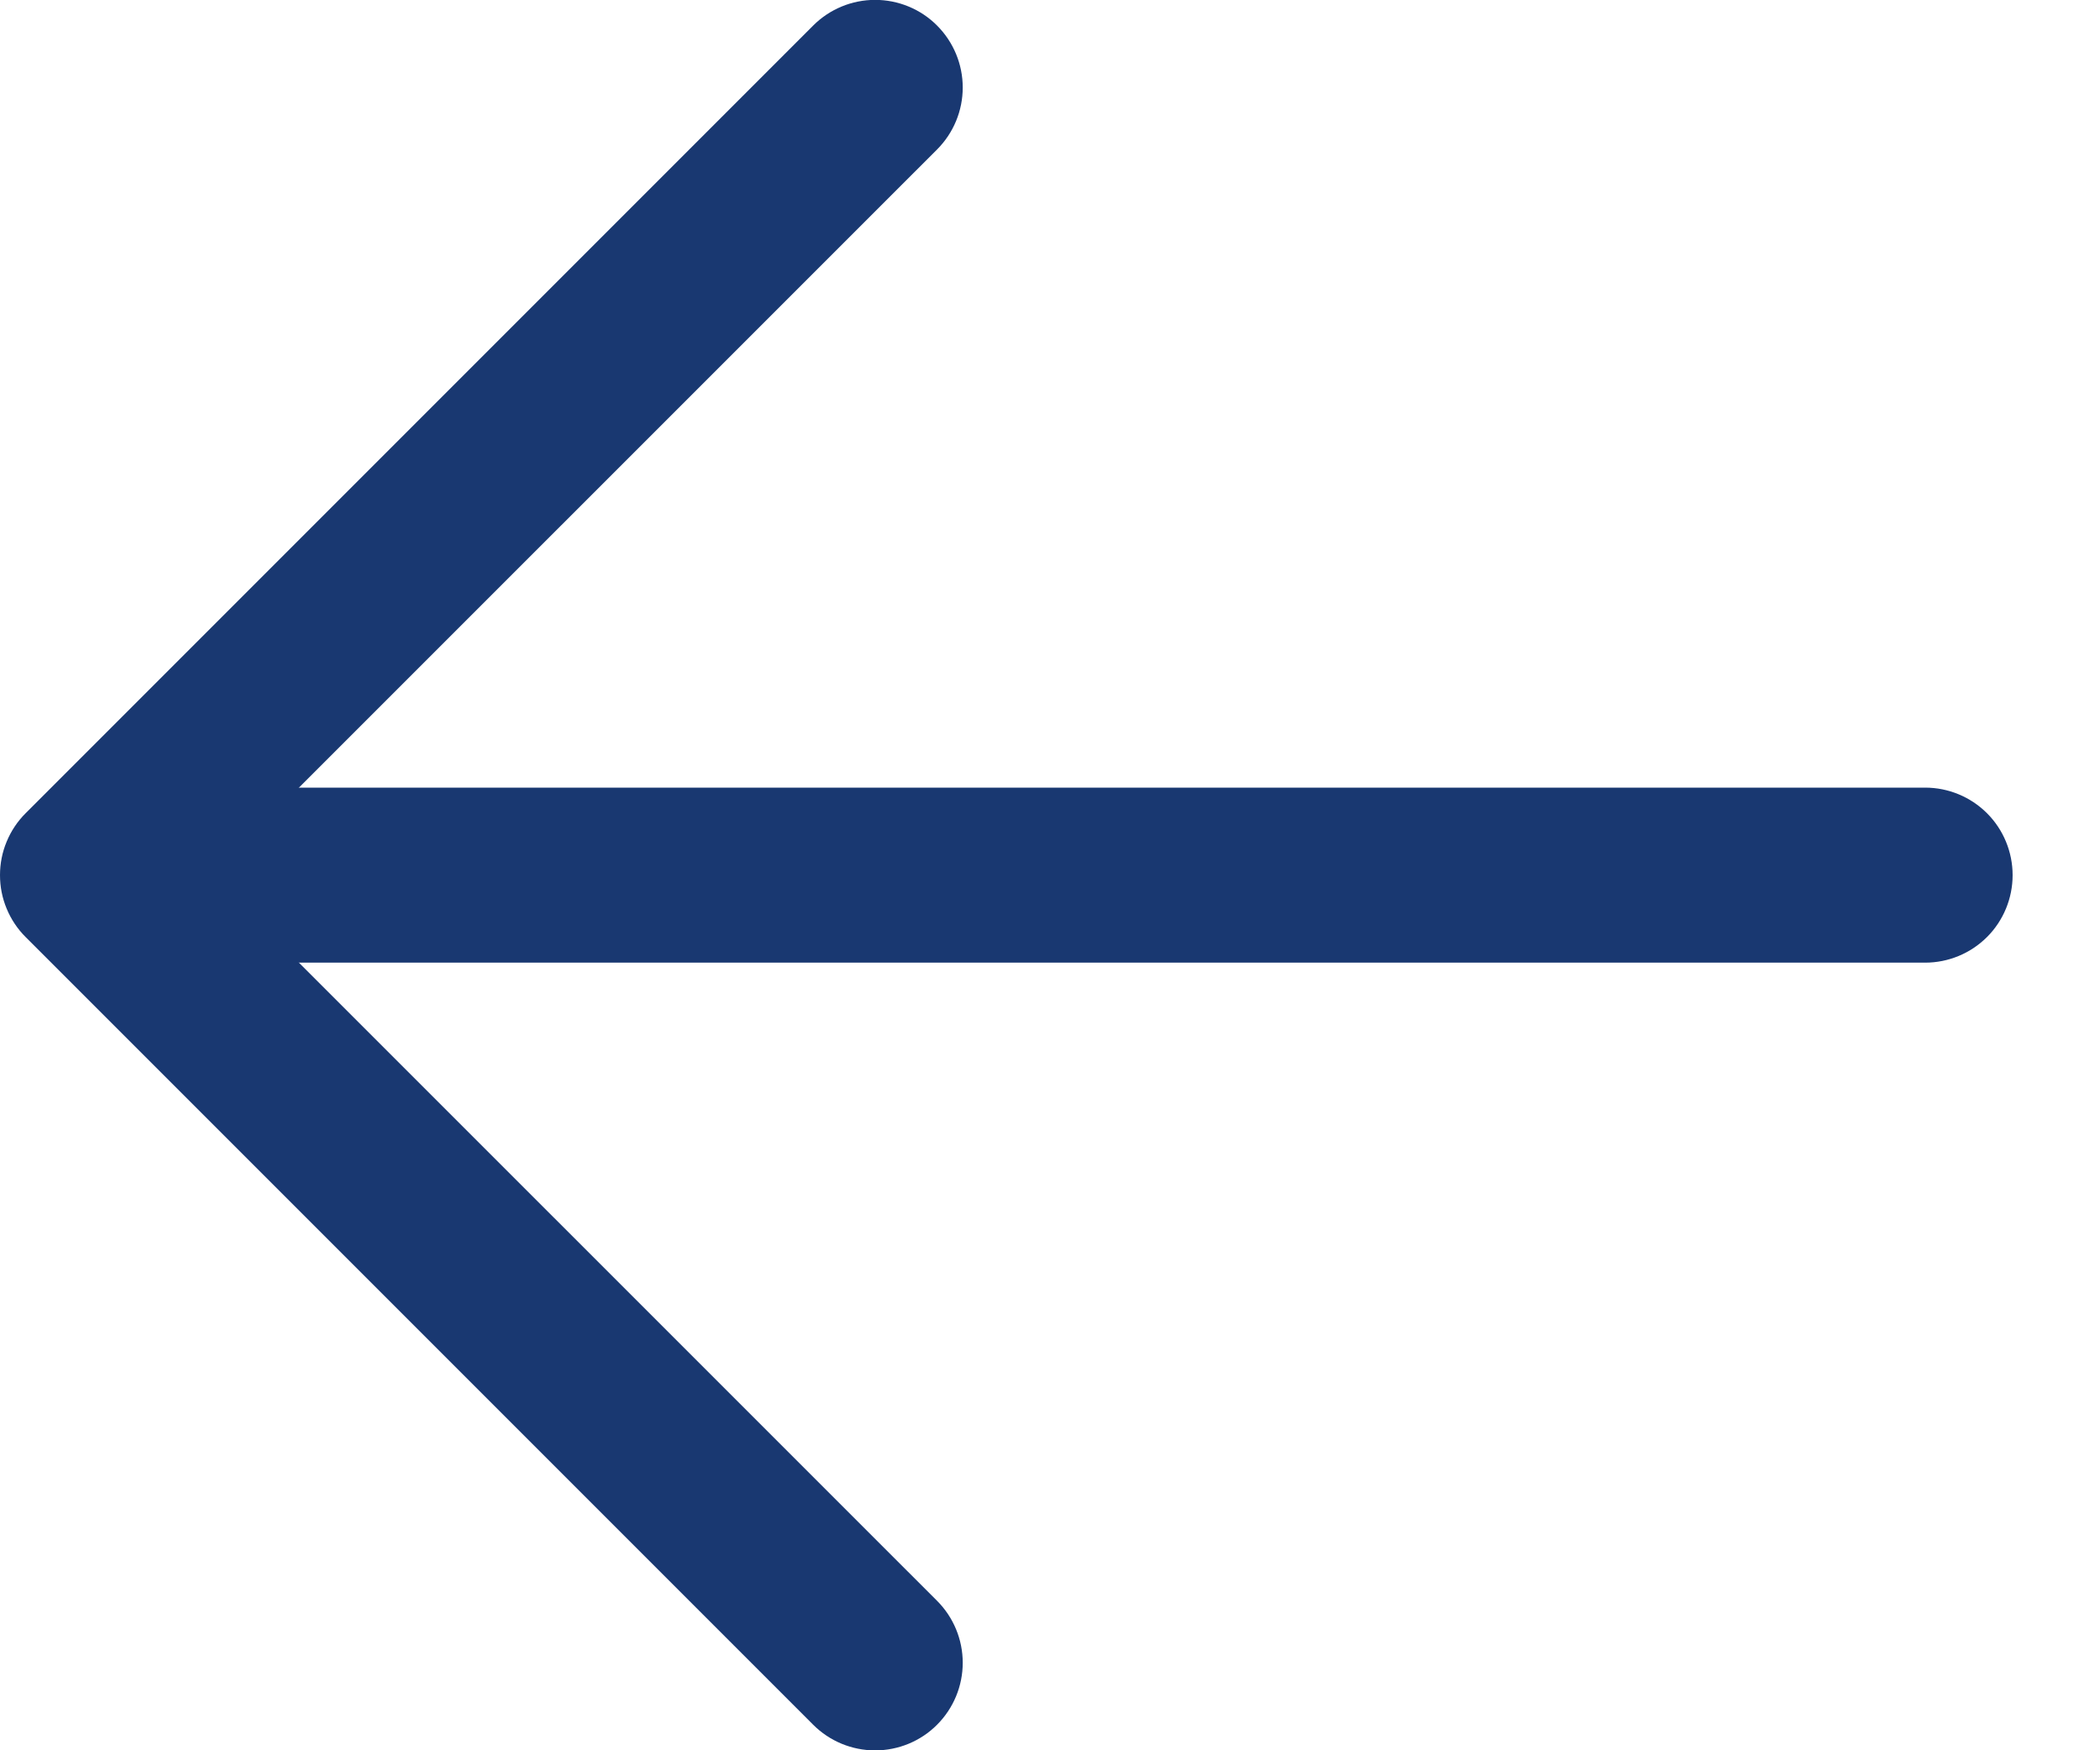
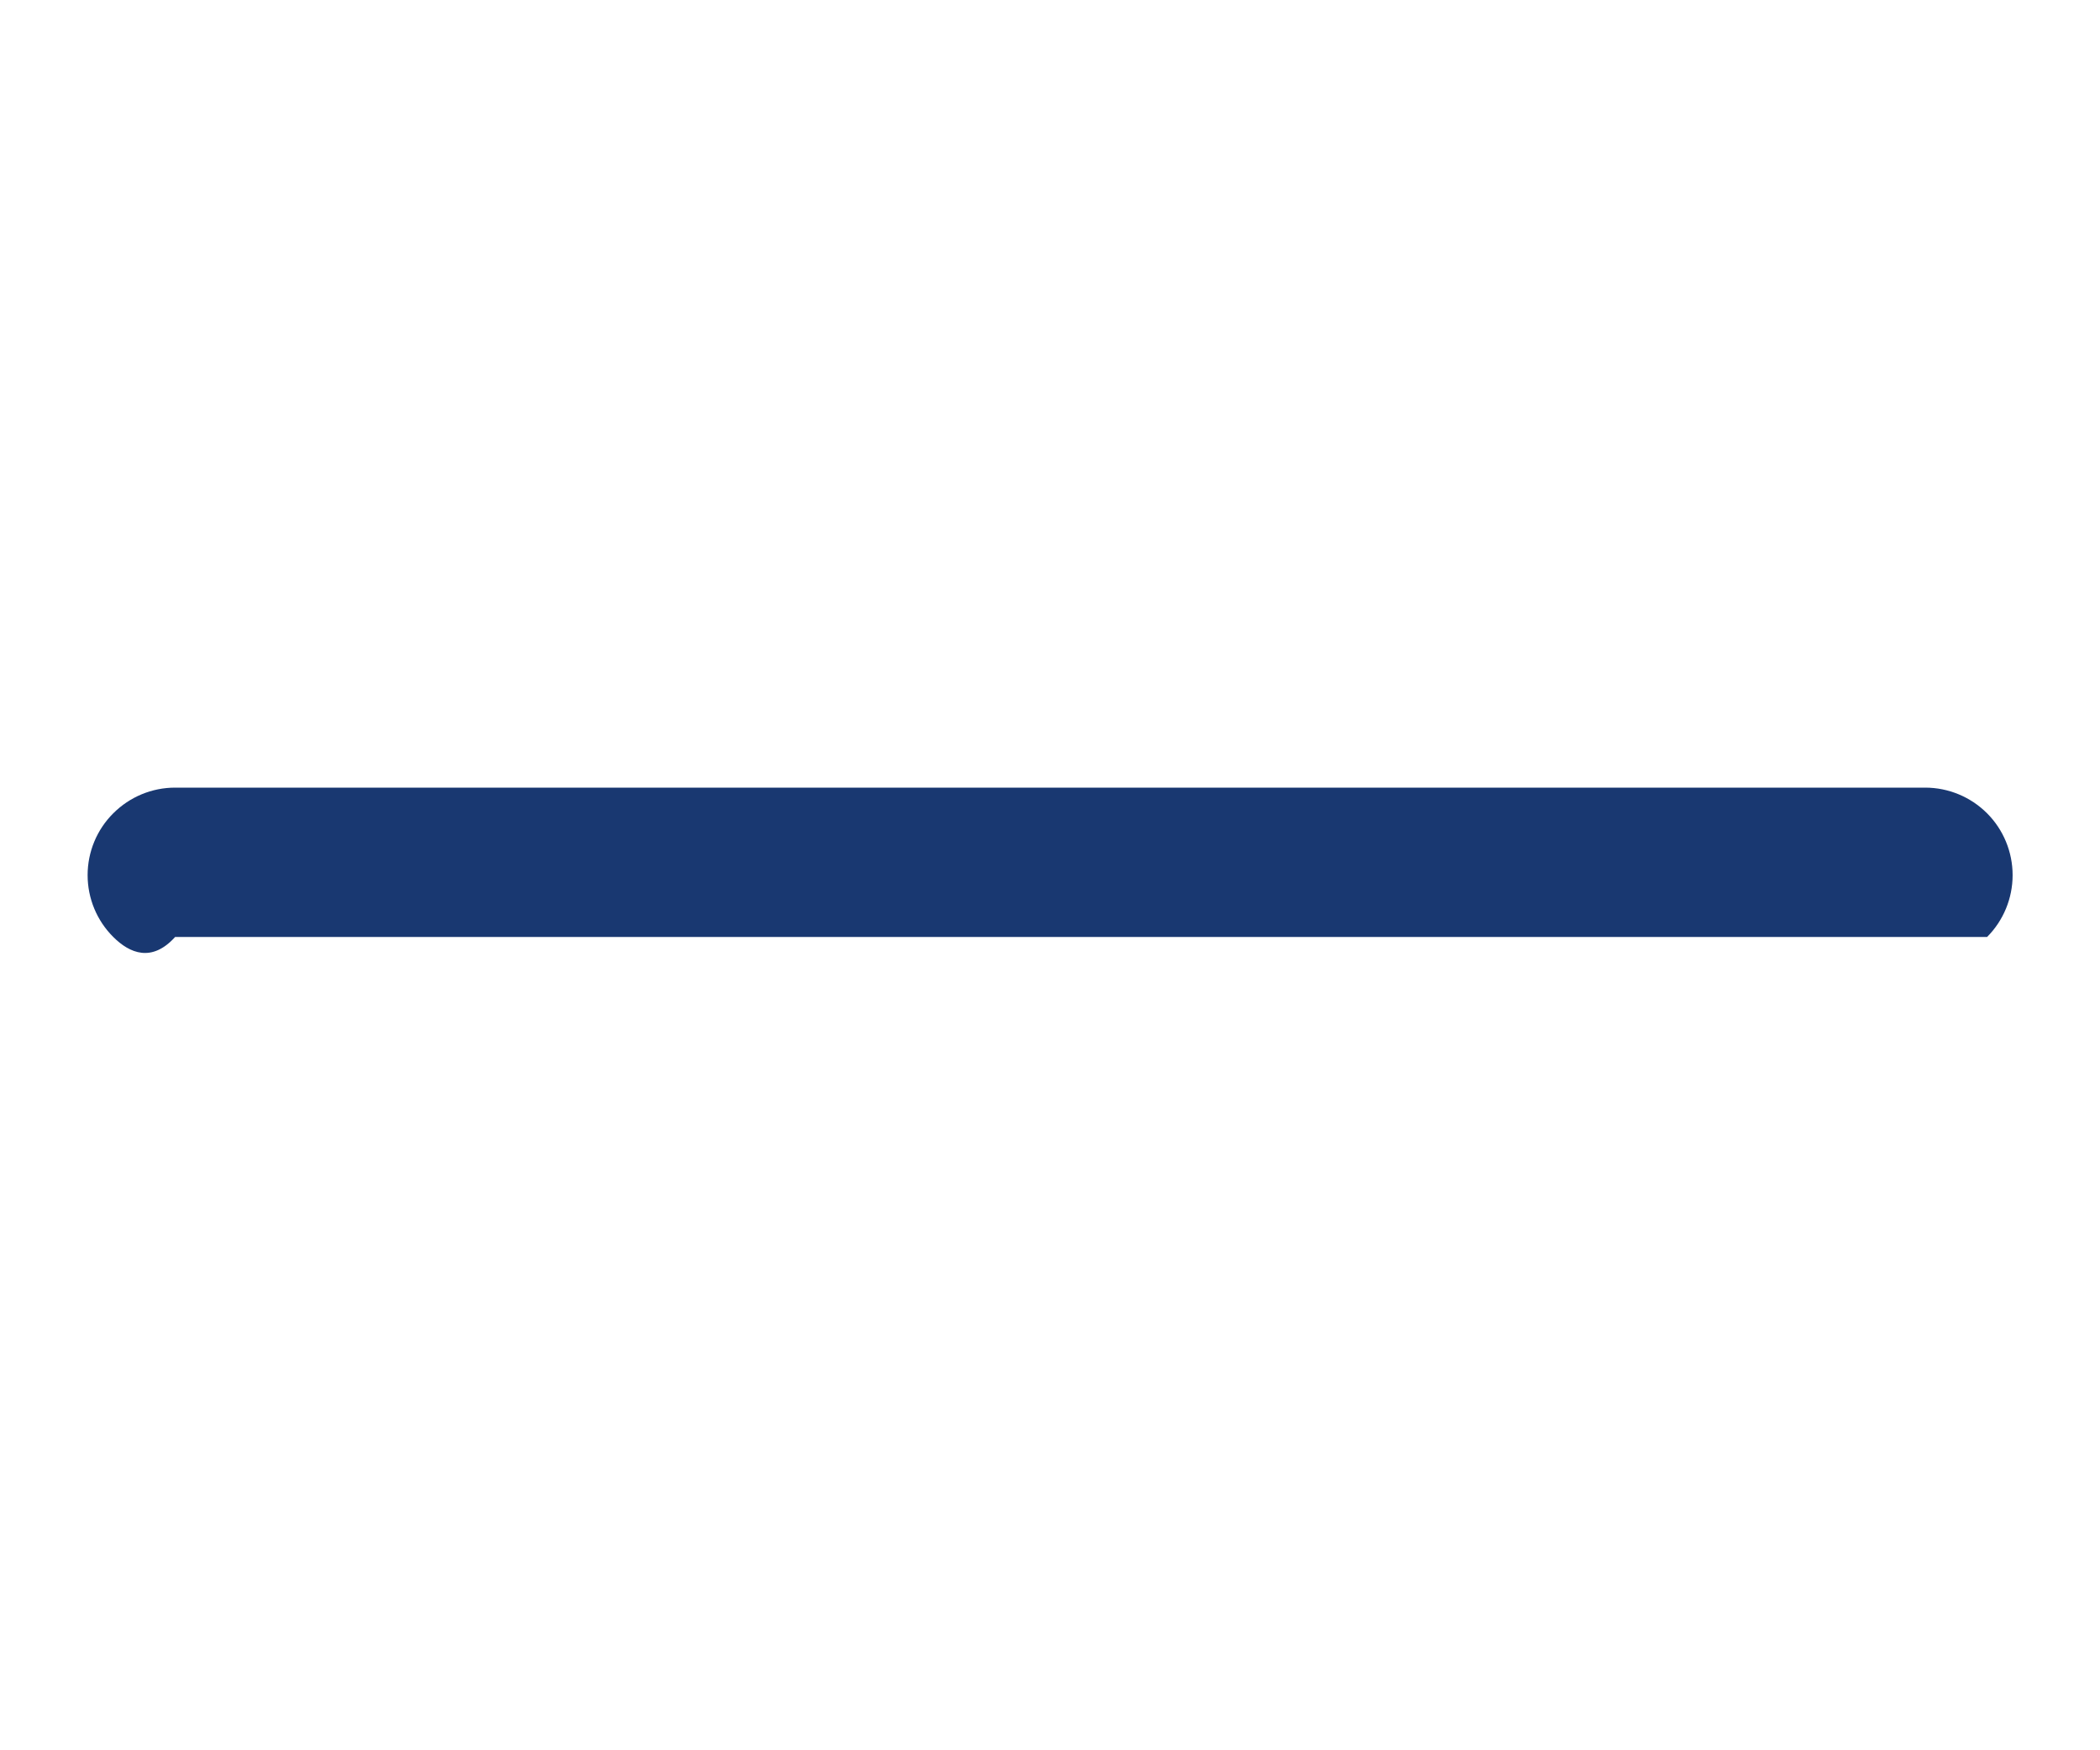
<svg xmlns="http://www.w3.org/2000/svg" width="18" height="15" viewBox="0 0 18 15" fill="none">
  <g id="Vector">
-     <path d="M1.501 6.75H16.501C16.7 6.75 16.891 6.829 17.032 6.97C17.172 7.11 17.251 7.301 17.251 7.5C17.251 7.699 17.172 7.89 17.032 8.03C16.891 8.171 16.7 8.25 16.501 8.25H1.501C1.302 8.25 1.112 8.171 0.971 8.03C0.83 7.89 0.751 7.699 0.751 7.5C0.751 7.301 0.83 7.11 0.971 6.97C1.112 6.829 1.302 6.75 1.501 6.75Z" fill="#193871" />
-     <path d="M1.812 7.5L8.032 13.719C8.173 13.86 8.252 14.051 8.252 14.25C8.252 14.449 8.173 14.64 8.032 14.781C7.892 14.922 7.7 15.001 7.501 15.001C7.302 15.001 7.111 14.922 6.97 14.781L0.22 8.031C0.15 7.961 0.095 7.879 0.057 7.787C0.019 7.696 0 7.599 0 7.5C0 7.401 0.019 7.304 0.057 7.213C0.095 7.121 0.15 7.039 0.22 6.969L6.97 0.219C7.111 0.078 7.302 -0.001 7.501 -0.001C7.7 -0.001 7.892 0.078 8.032 0.219C8.173 0.36 8.252 0.551 8.252 0.75C8.252 0.949 8.173 1.14 8.032 1.281L1.812 7.5Z" fill="#193871" />
+     <path d="M1.501 6.75H16.501C16.7 6.75 16.891 6.829 17.032 6.97C17.172 7.11 17.251 7.301 17.251 7.5C17.251 7.699 17.172 7.89 17.032 8.03H1.501C1.302 8.25 1.112 8.171 0.971 8.03C0.83 7.89 0.751 7.699 0.751 7.5C0.751 7.301 0.83 7.11 0.971 6.97C1.112 6.829 1.302 6.75 1.501 6.75Z" fill="#193871" />
  </g>
</svg>